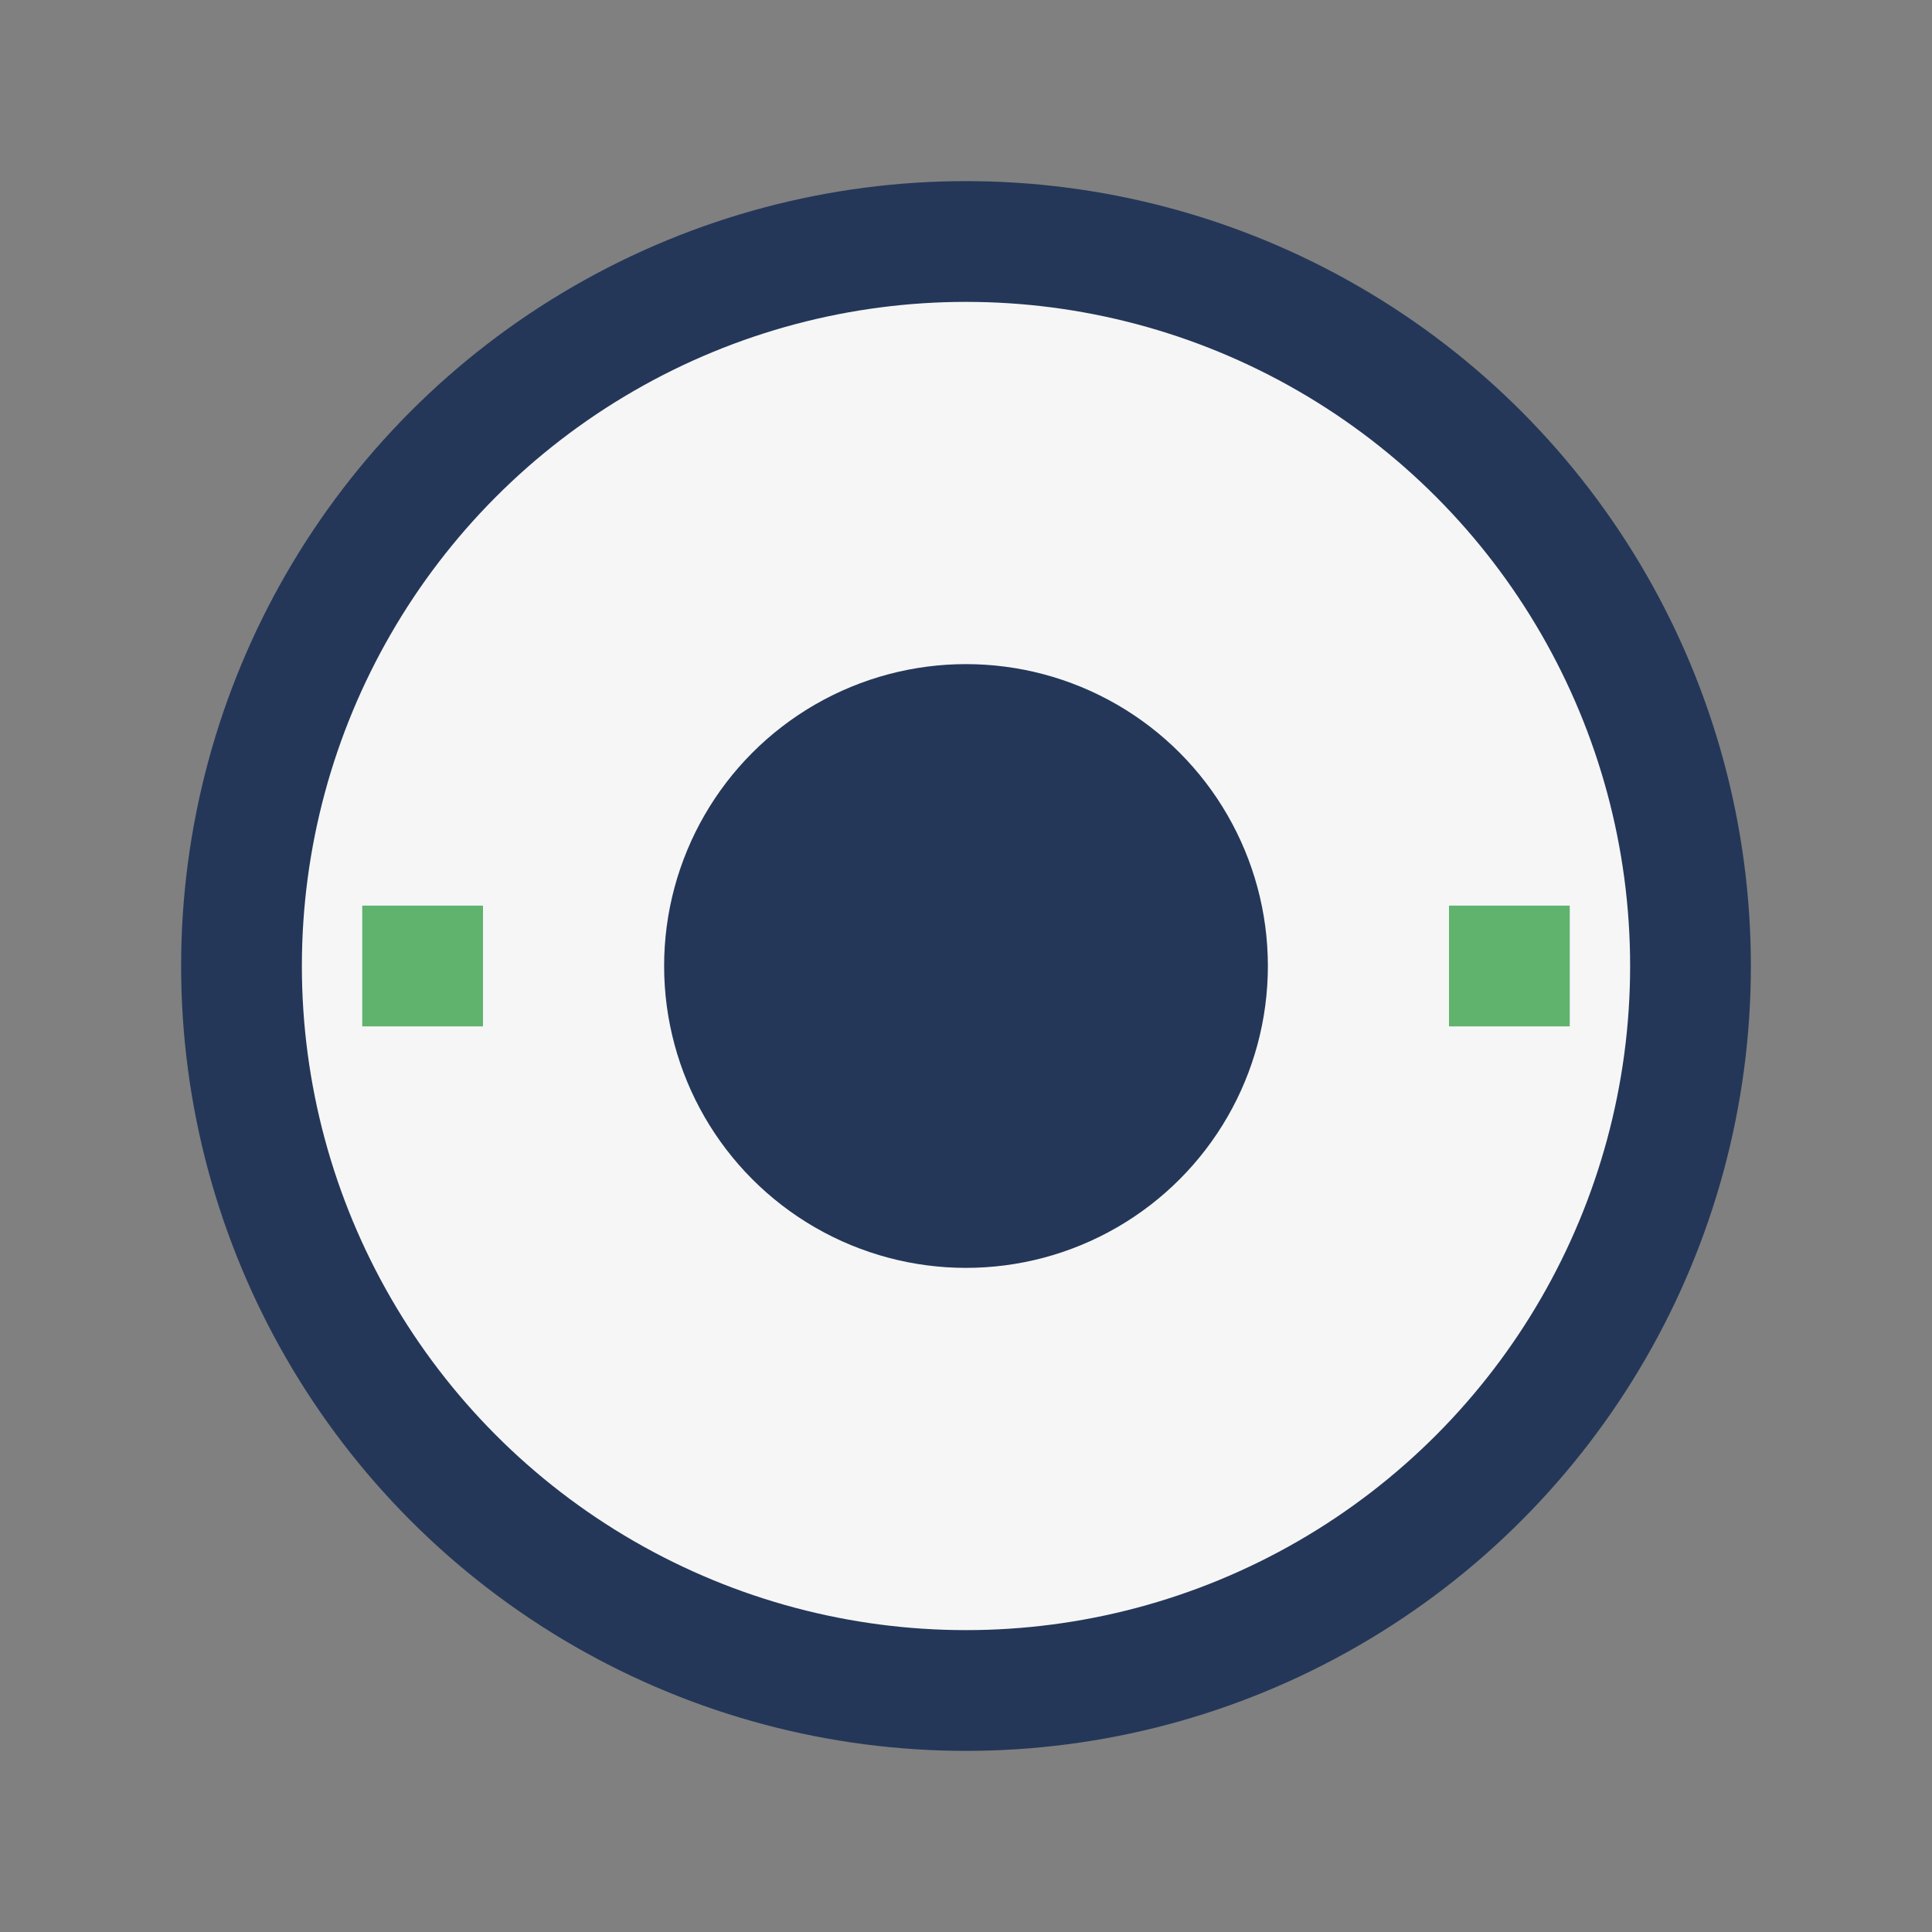
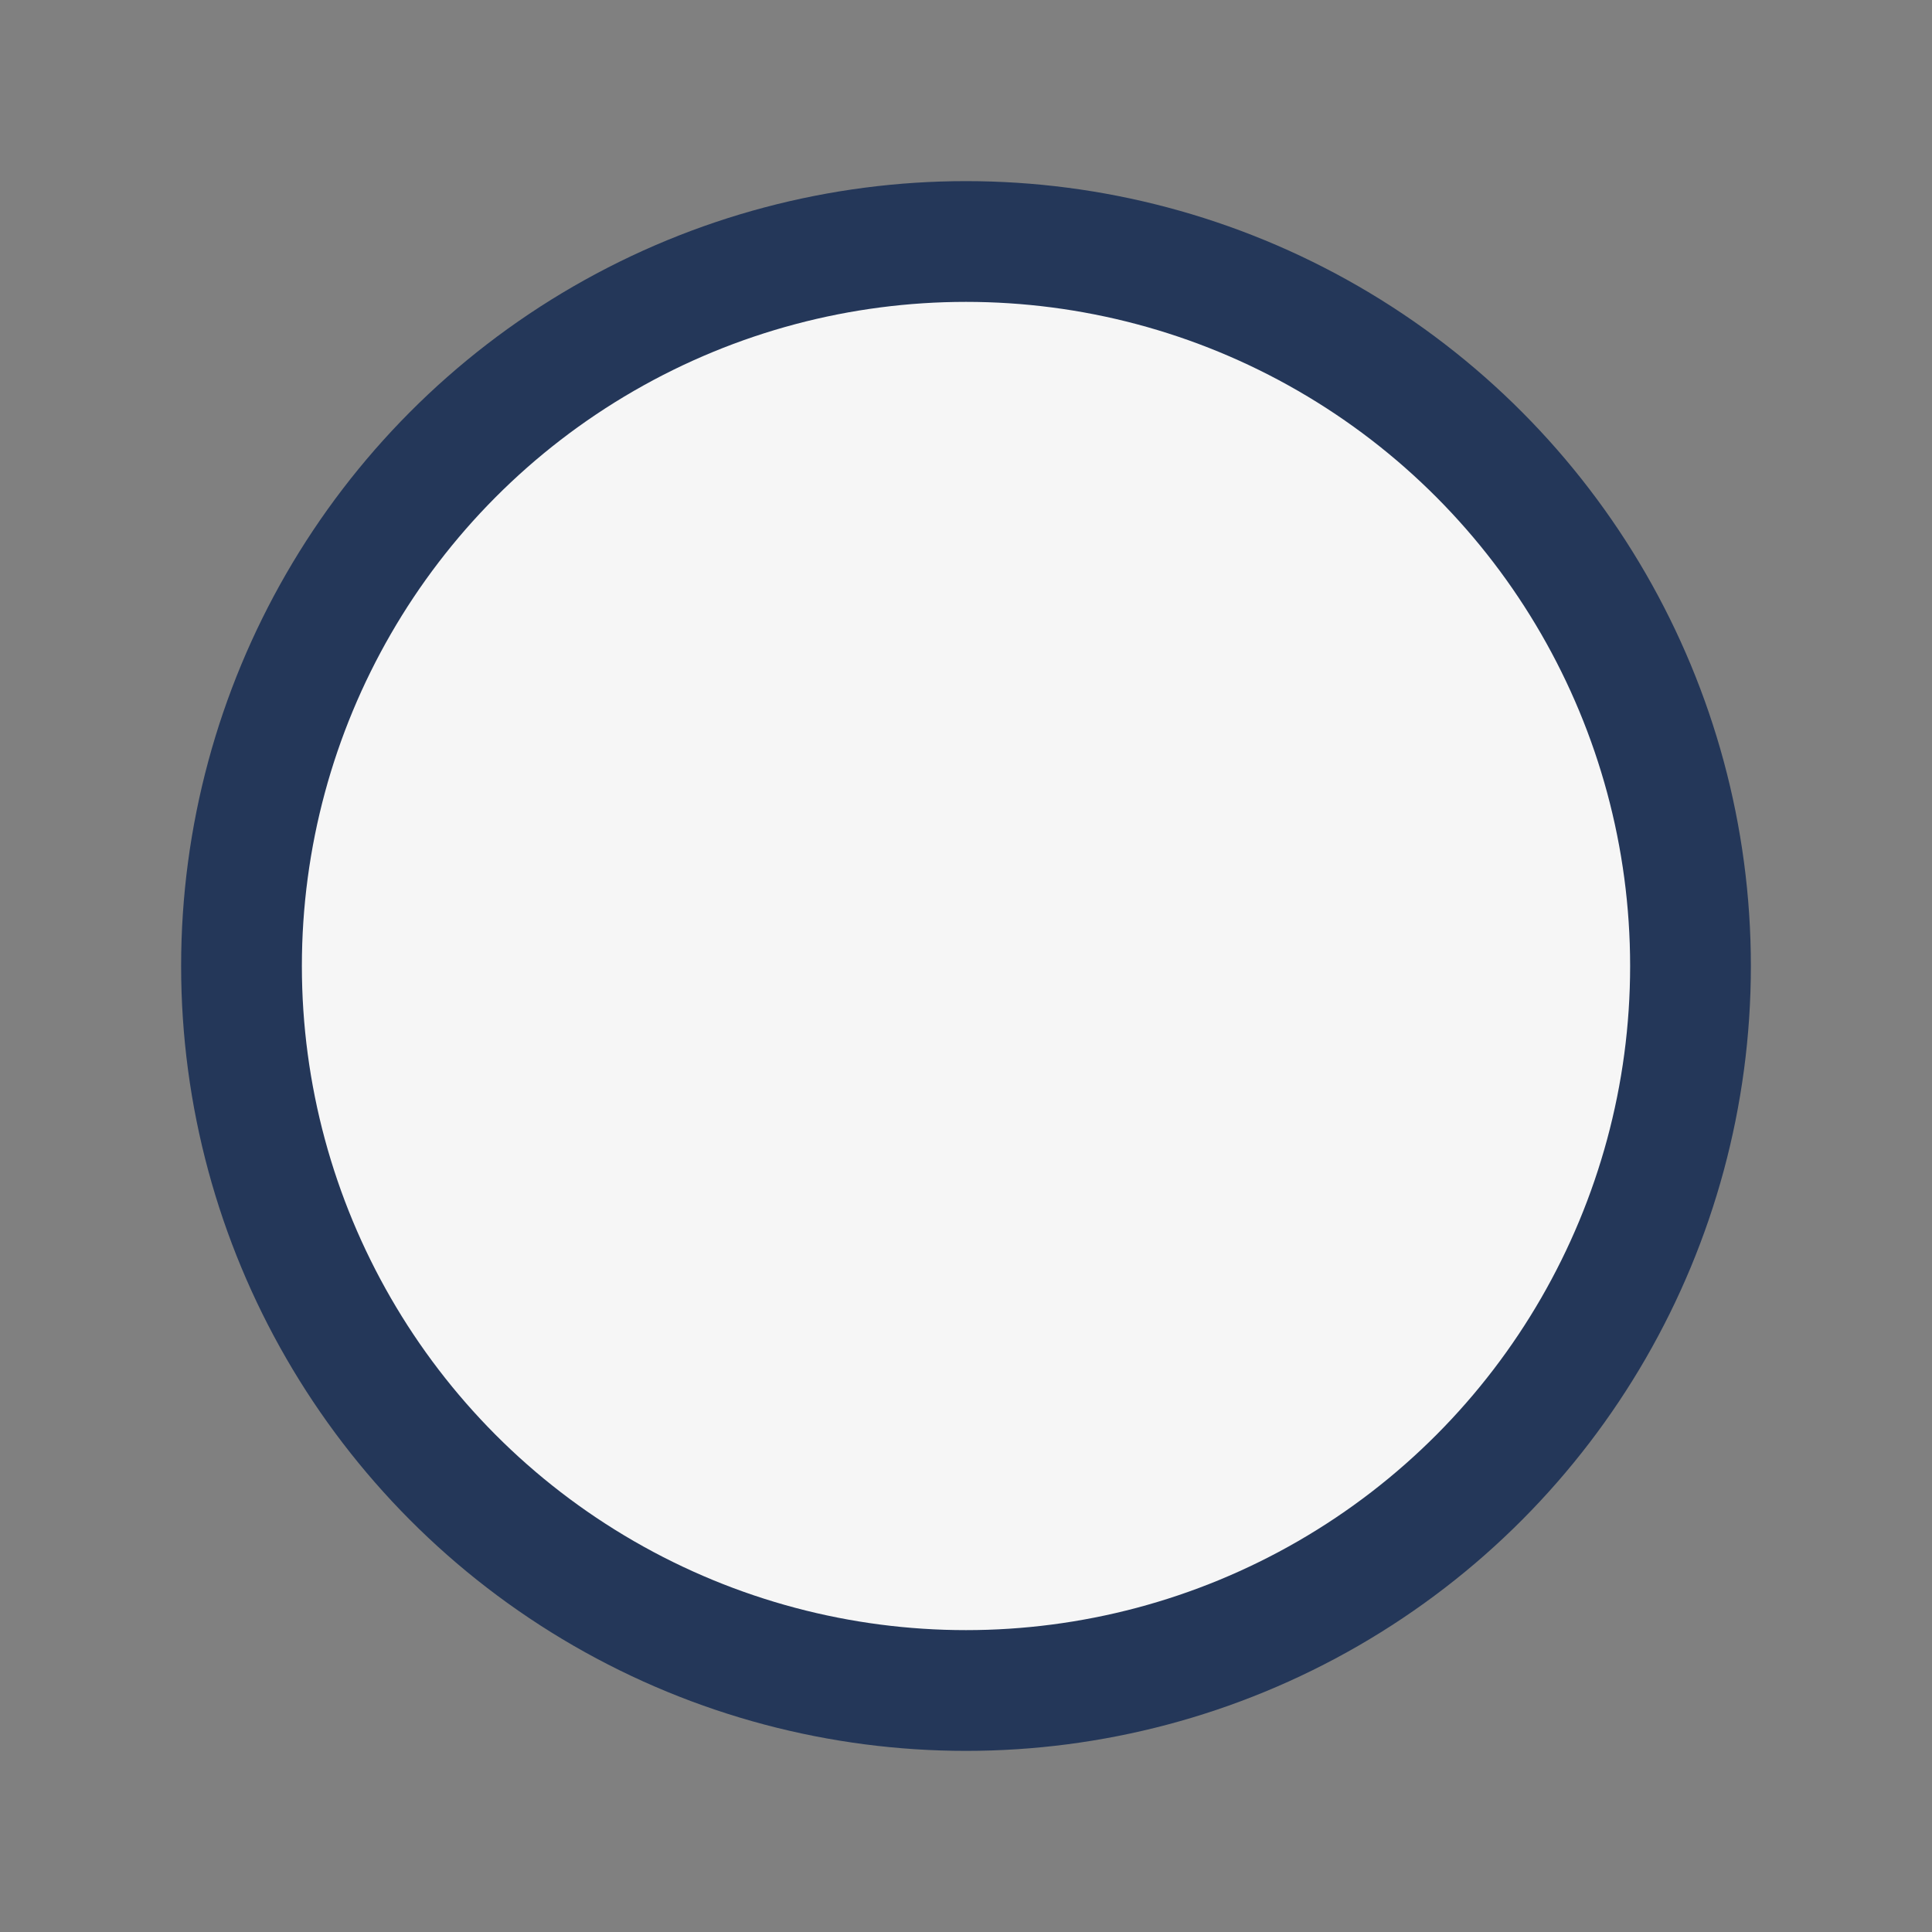
<svg xmlns="http://www.w3.org/2000/svg" width="32" height="32" viewBox="0 0 32 32">
  <rect x="0" y="0" width="32" height="32" fill="#808080" stroke="none" />
  <circle cx="16" cy="16" r="12" fill="#F6F6F6" stroke="#243759" stroke-width="2" />
-   <circle cx="16" cy="16" r="5" fill="#243759" />
-   <path d="M6 16h2M24 16h2" stroke="#60B36D" stroke-width="2" />
</svg>